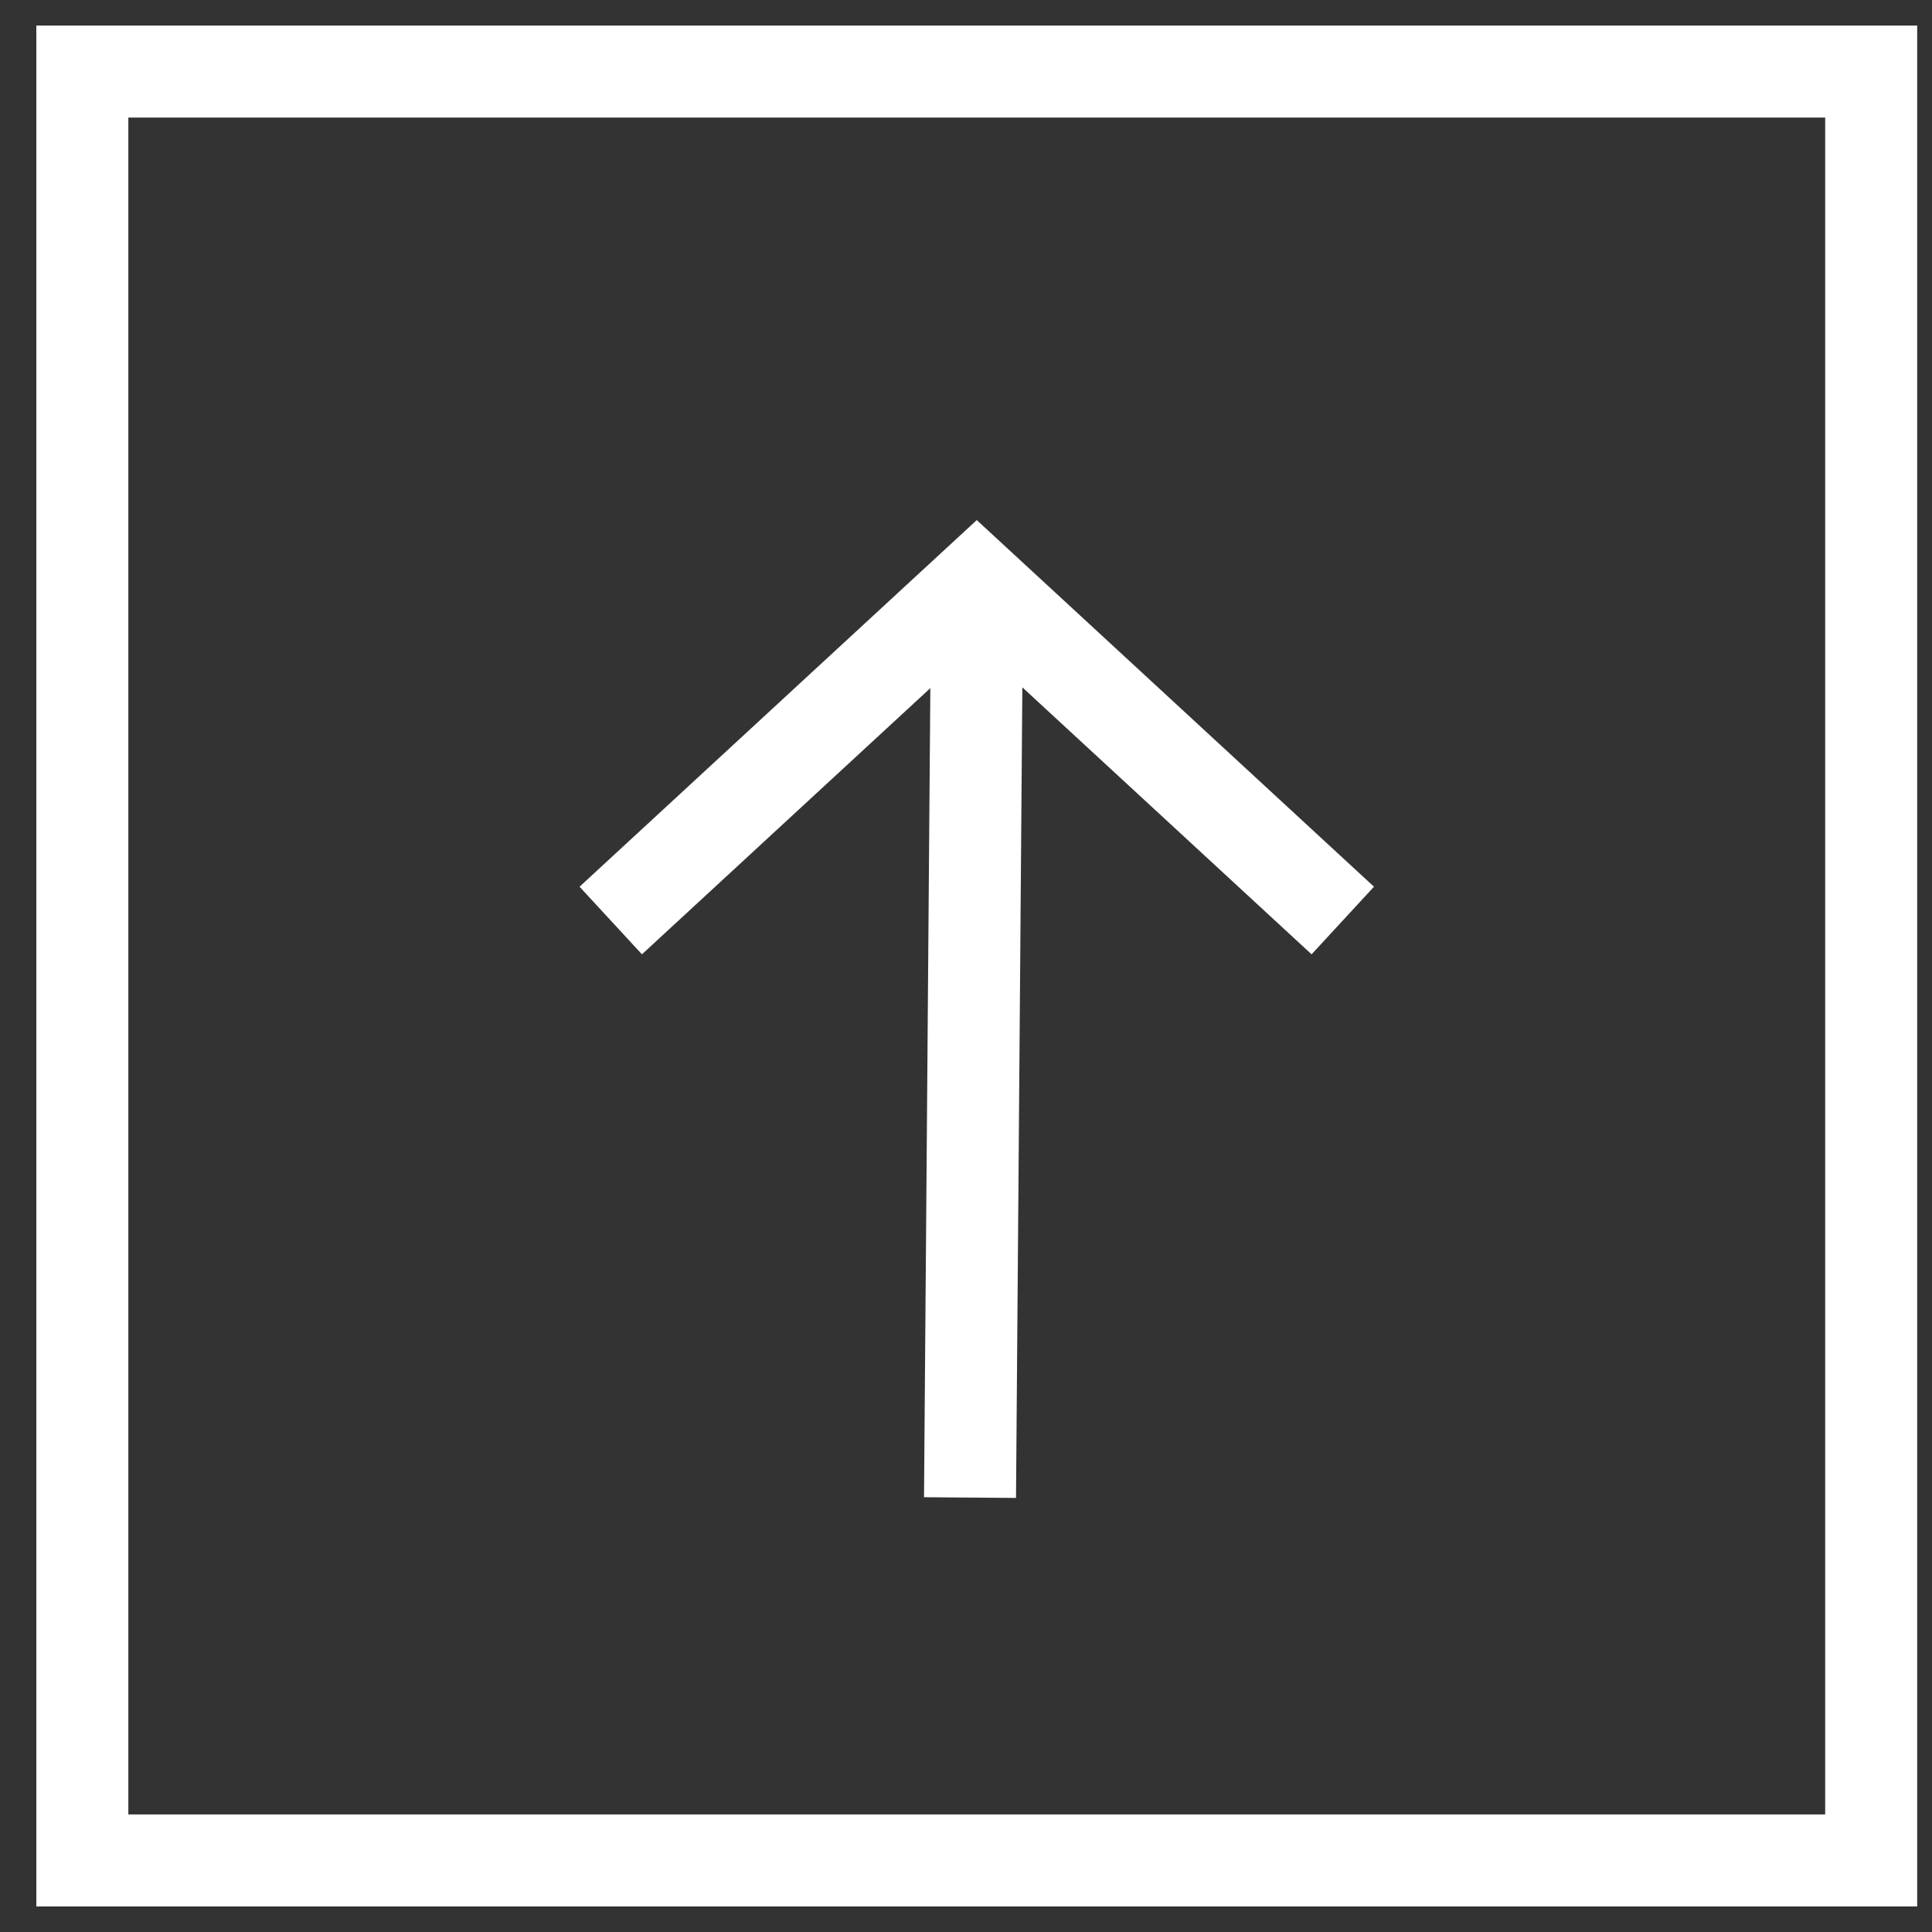
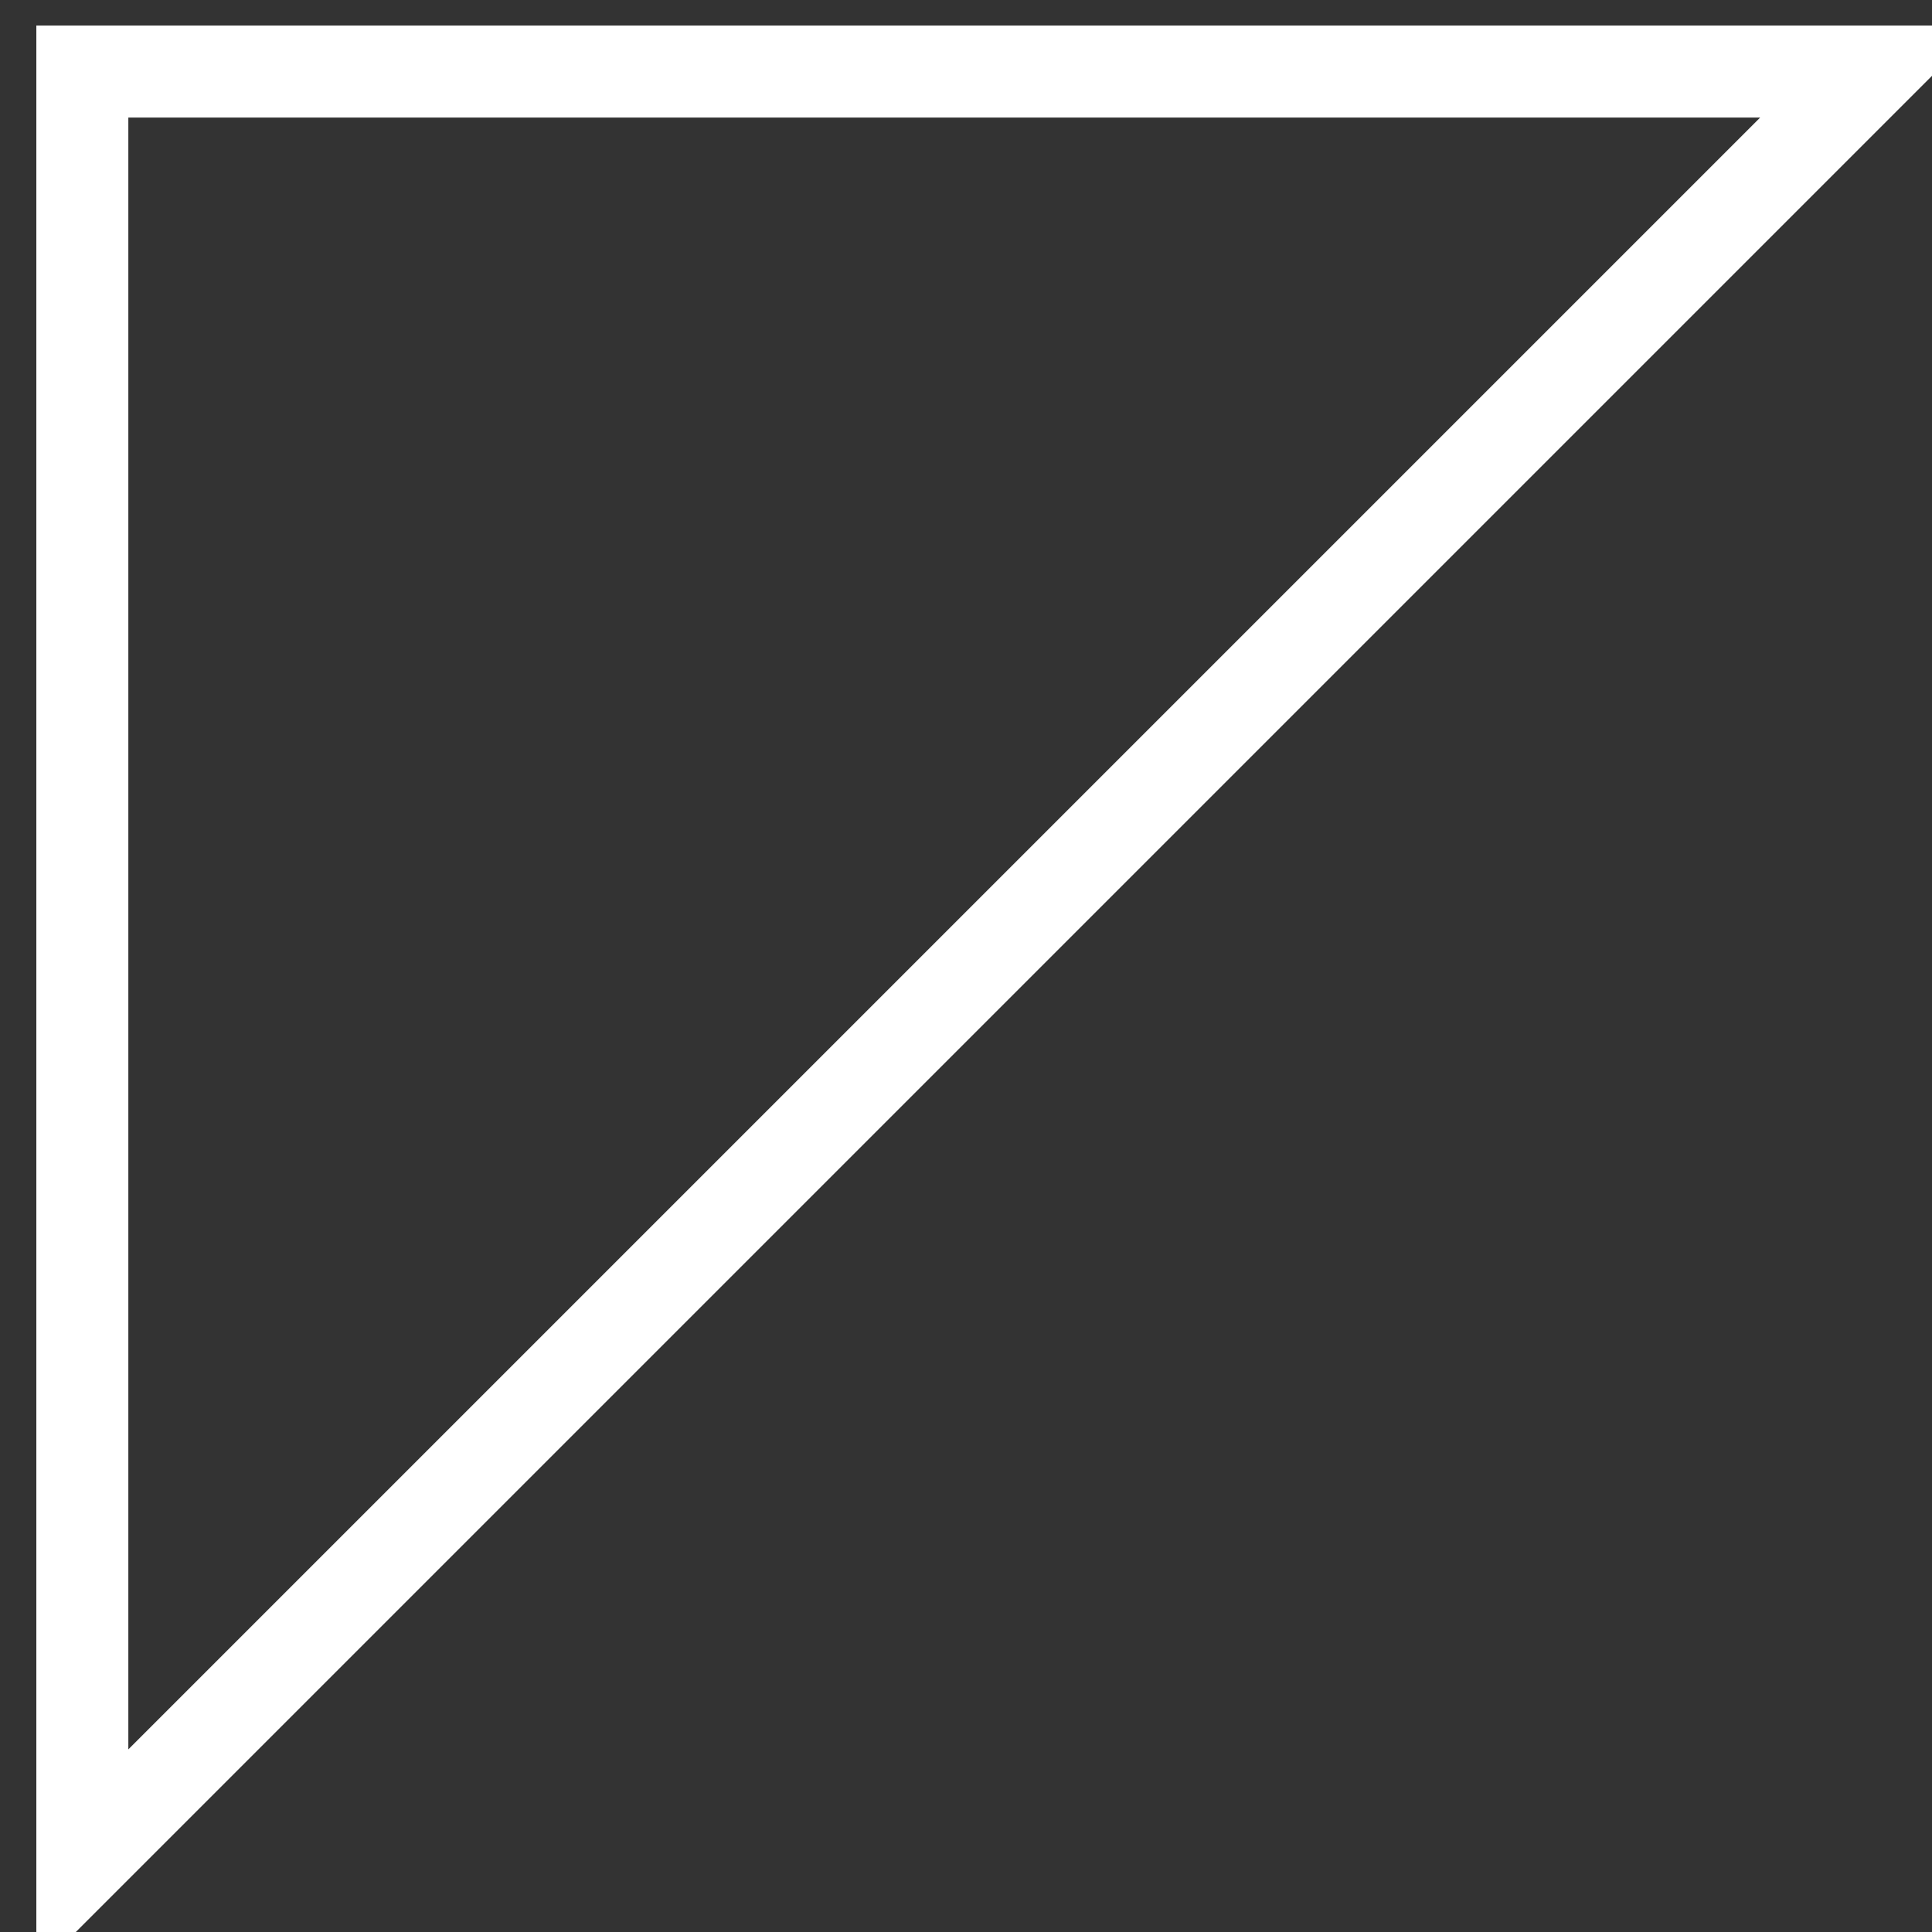
<svg xmlns="http://www.w3.org/2000/svg" xmlns:ns1="http://www.inkscape.org/namespaces/inkscape" xmlns:ns2="http://sodipodi.sourceforge.net/DTD/sodipodi-0.dtd" ns1:version="1.0 (4035a4fb49, 2020-05-01)" ns2:docname="icon_strategie_pfeil_oben_weiss.svg" id="svg10" version="1.1" width="42" viewBox="0 0 42 42" height="42">
  <rect x="0" y="0" width="42" height="42" fill="#333333" stroke="none" />
  <defs id="defs14" />
  <g style="opacity:1;stroke:#ffffff" id="g8" transform="rotate(180,20.617,20.5)" stroke-width="2" stroke-linecap="square" opacity="0.6" fill-rule="evenodd" fill="none">
-     <path id="path2" stroke="#f8f8f8" d="M 20.139,9.444 20,27.222" style="stroke:#ffffff" />
-     <path transform="rotate(90,20,20)" id="path4" stroke="#ffffff" d="M 0.556,0.556 H 39.444 V 39.444 H 0.556 Z" style="stroke:#ffffff;opacity:1" />
-     <path id="path6" stroke="#f8f8f8" d="M 27.222,21.667 20,28.333 12.778,21.667" style="stroke:#ffffff;opacity:1;fill:none;fill-opacity:1" />
+     <path transform="rotate(90,20,20)" id="path4" stroke="#ffffff" d="M 0.556,0.556 H 39.444 V 39.444 Z" style="stroke:#ffffff;opacity:1" />
  </g>
</svg>